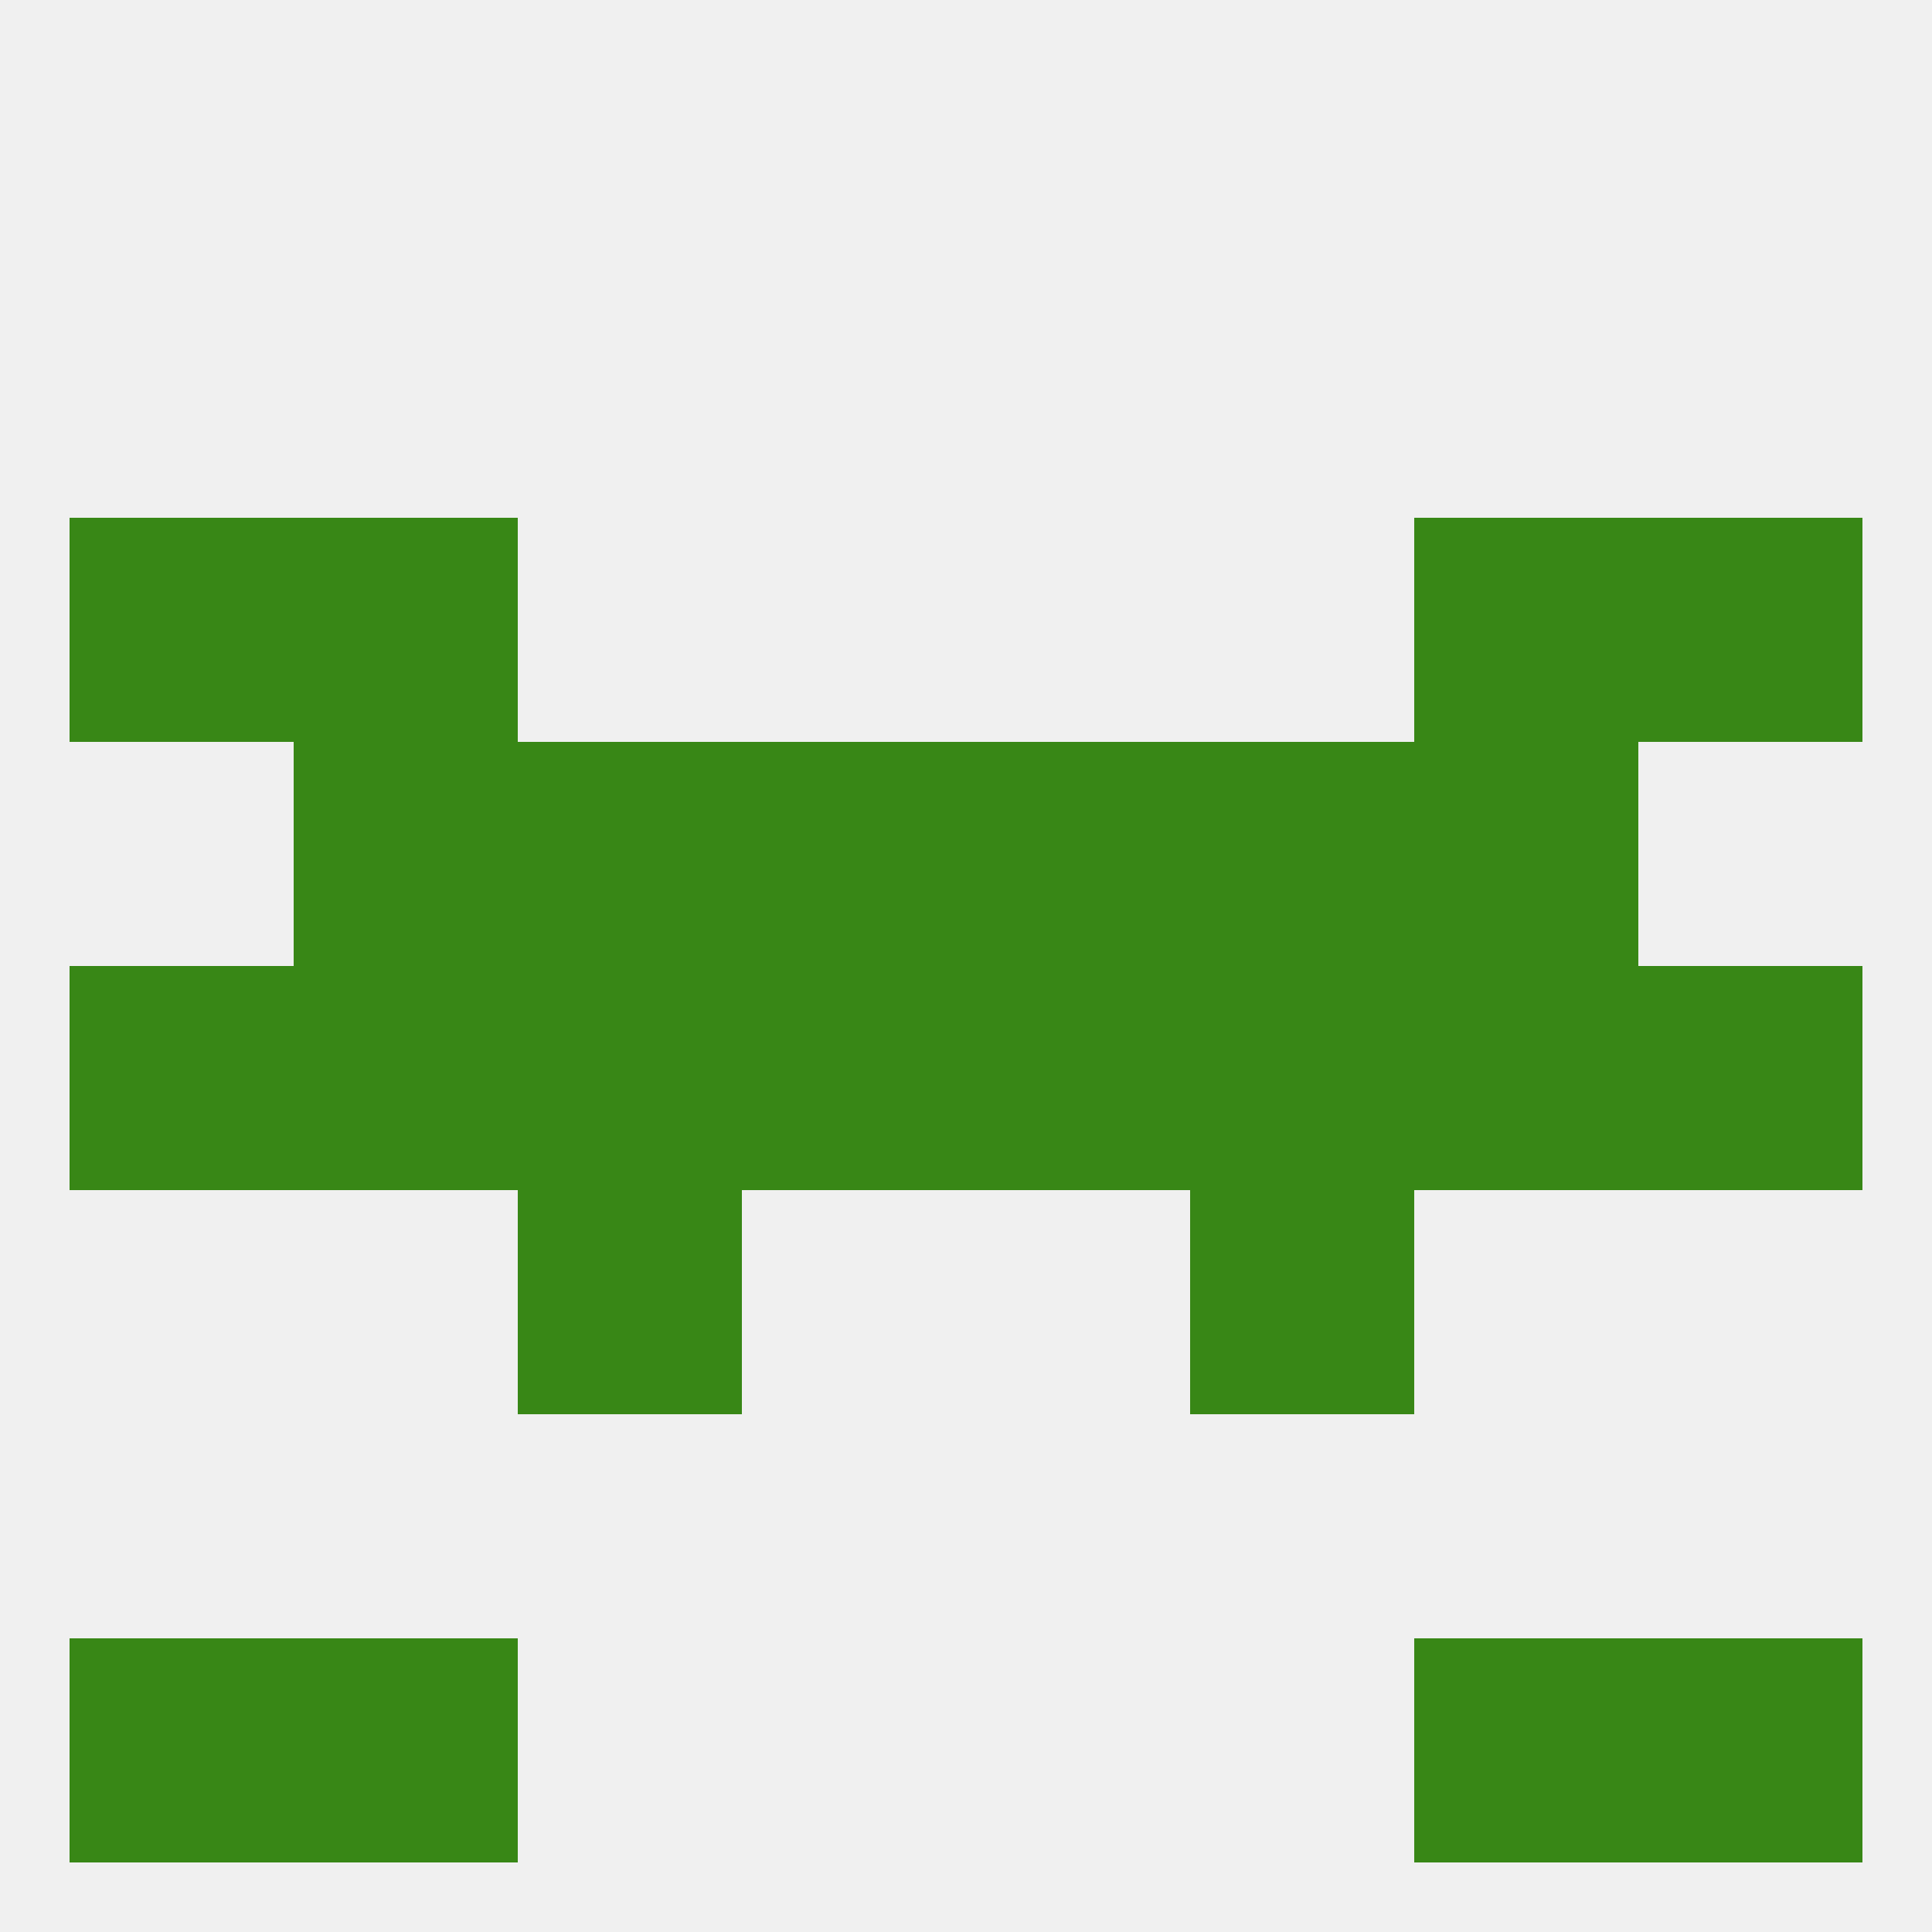
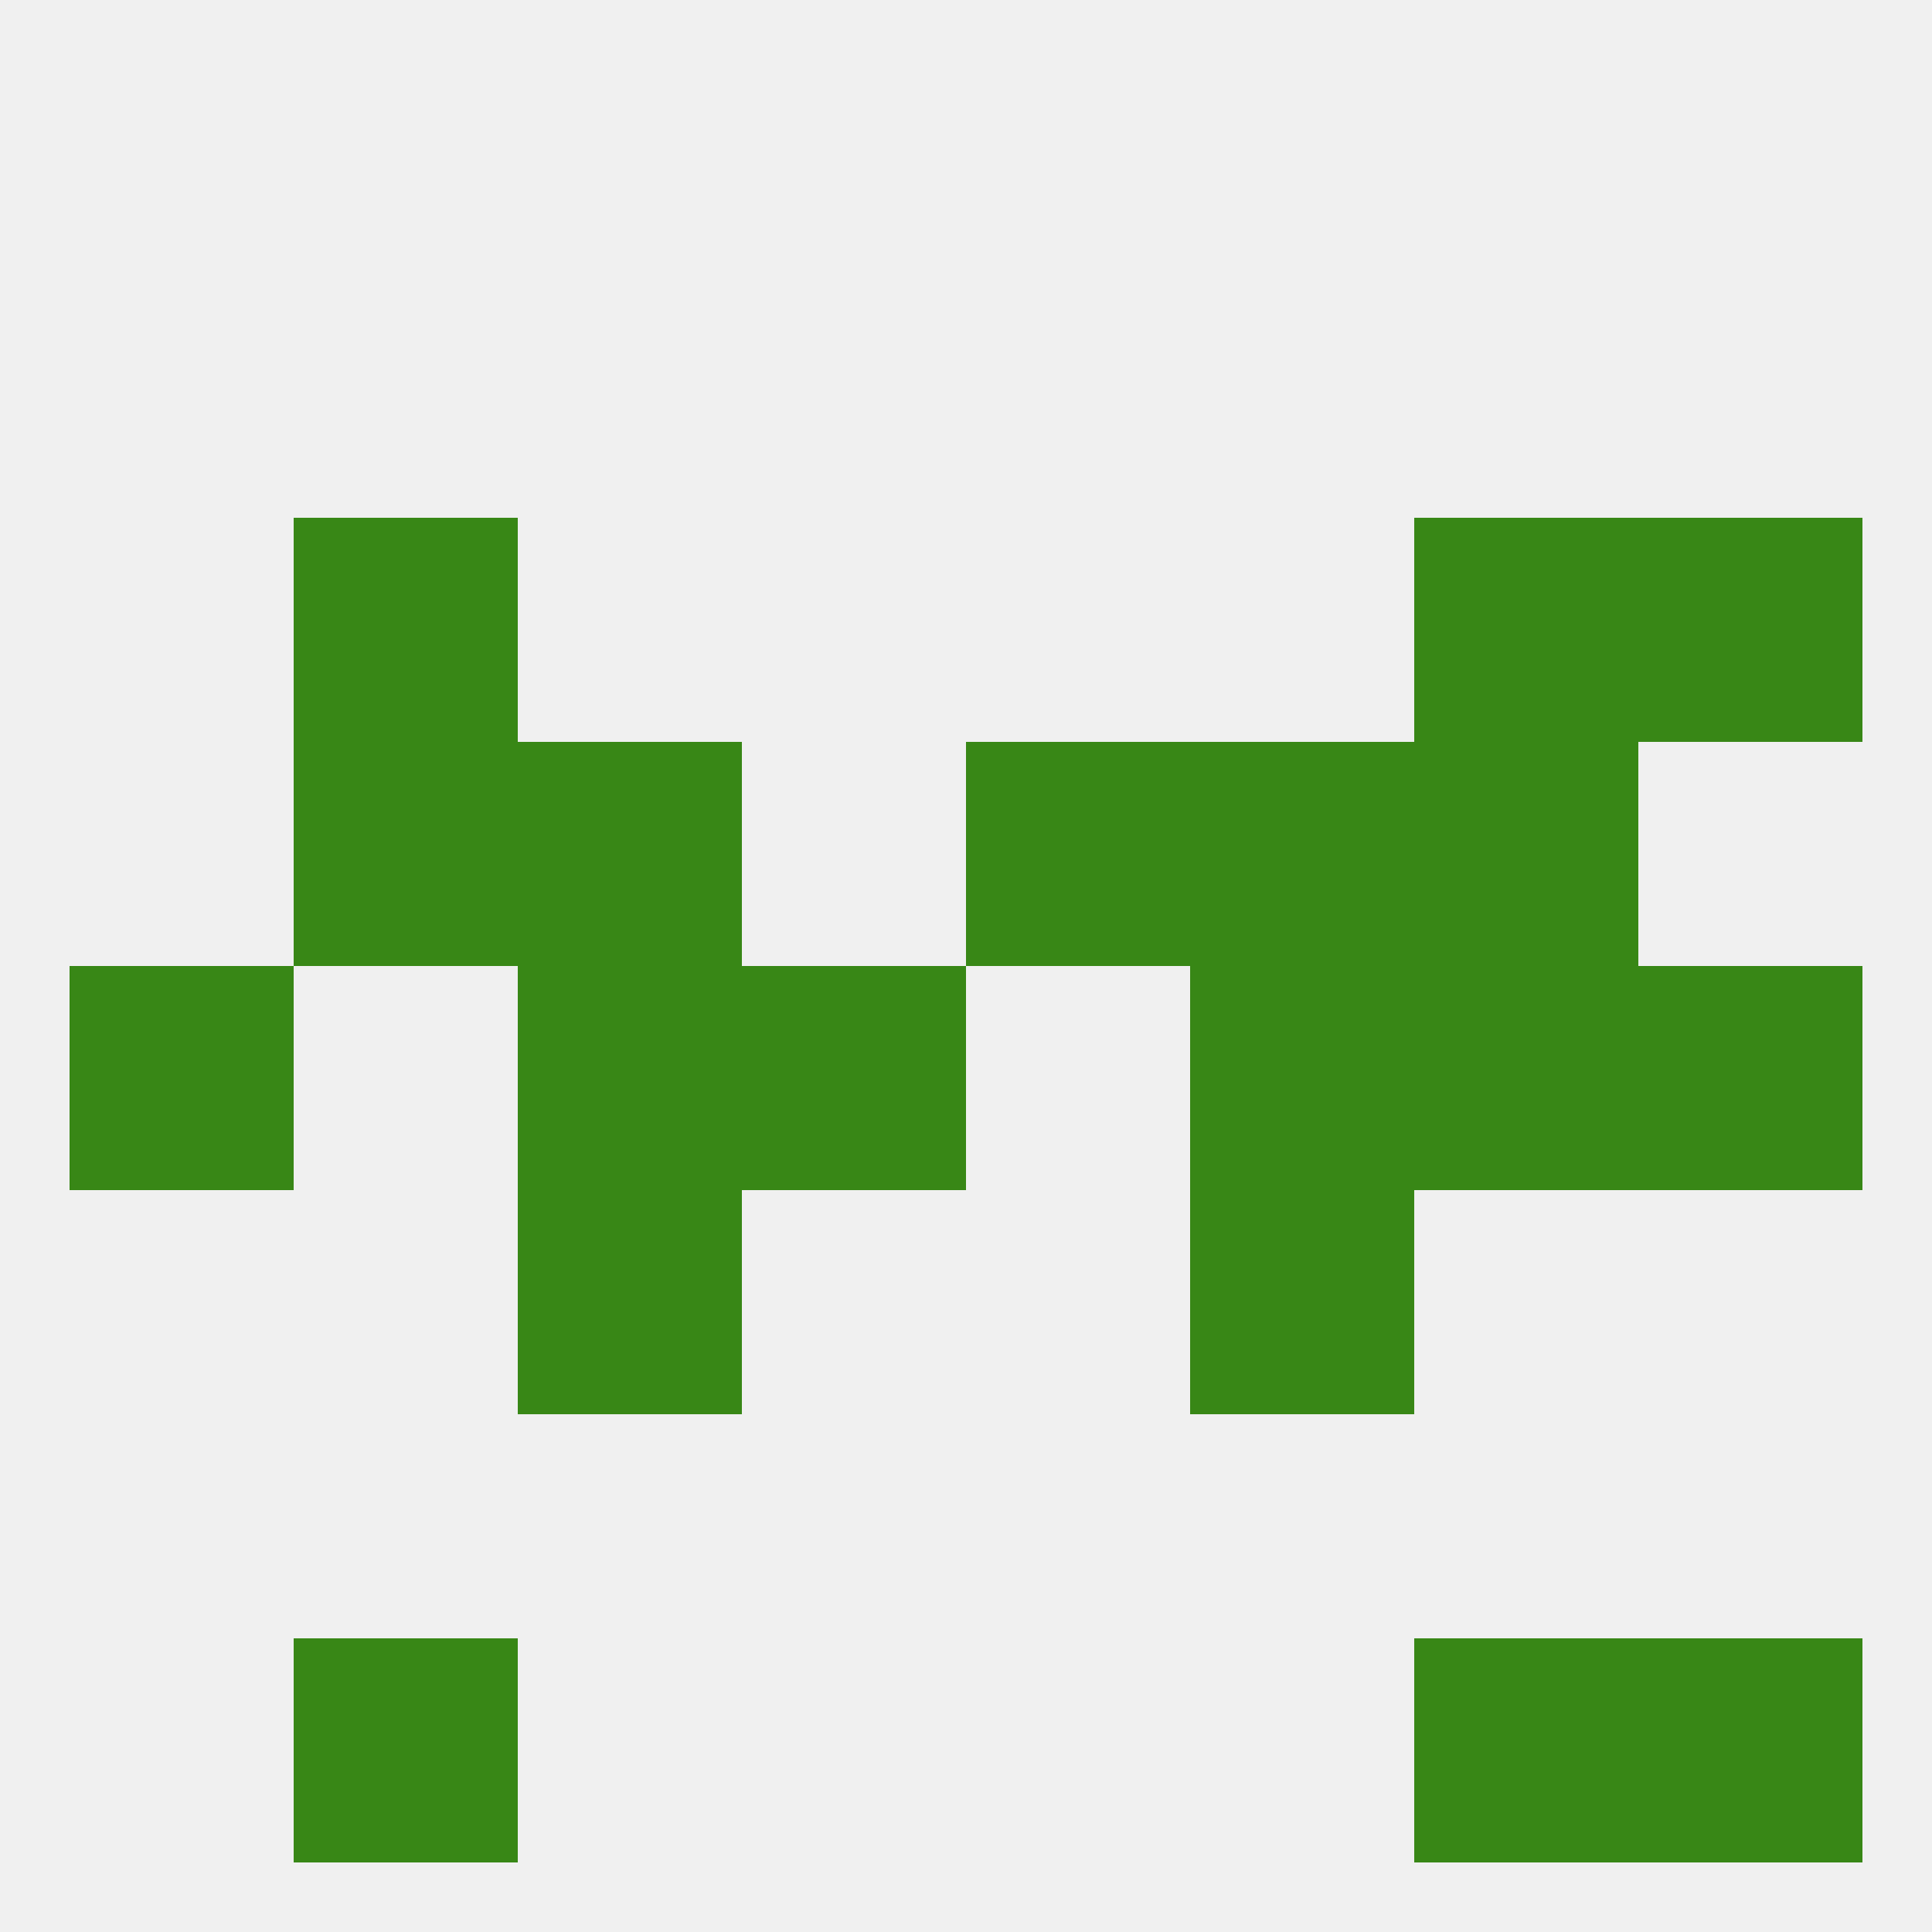
<svg xmlns="http://www.w3.org/2000/svg" version="1.1" baseprofile="full" width="250" height="250" viewBox="0 0 250 250">
  <rect width="100%" height="100%" fill="rgba(240,240,240,255)" />
  <rect x="183" y="125" width="29" height="29" fill="rgba(56,135,22,255)" />
  <rect x="154" y="125" width="29" height="29" fill="rgba(56,135,22,255)" />
  <rect x="9" y="125" width="29" height="29" fill="rgba(56,135,22,255)" />
  <rect x="212" y="125" width="29" height="29" fill="rgba(56,135,22,255)" />
  <rect x="96" y="125" width="29" height="29" fill="rgba(56,135,22,255)" />
-   <rect x="125" y="125" width="29" height="29" fill="rgba(56,135,22,255)" />
-   <rect x="38" y="125" width="29" height="29" fill="rgba(56,135,22,255)" />
  <rect x="67" y="125" width="29" height="29" fill="rgba(56,135,22,255)" />
  <rect x="38" y="96" width="29" height="29" fill="rgba(56,135,22,255)" />
  <rect x="183" y="96" width="29" height="29" fill="rgba(56,135,22,255)" />
  <rect x="67" y="96" width="29" height="29" fill="rgba(56,135,22,255)" />
  <rect x="154" y="96" width="29" height="29" fill="rgba(56,135,22,255)" />
-   <rect x="96" y="96" width="29" height="29" fill="rgba(56,135,22,255)" />
  <rect x="125" y="96" width="29" height="29" fill="rgba(56,135,22,255)" />
  <rect x="183" y="67" width="29" height="29" fill="rgba(56,135,22,255)" />
-   <rect x="9" y="67" width="29" height="29" fill="rgba(56,135,22,255)" />
  <rect x="212" y="67" width="29" height="29" fill="rgba(56,135,22,255)" />
  <rect x="38" y="67" width="29" height="29" fill="rgba(56,135,22,255)" />
  <rect x="67" y="154" width="29" height="29" fill="rgba(56,135,22,255)" />
  <rect x="154" y="154" width="29" height="29" fill="rgba(56,135,22,255)" />
  <rect x="38" y="212" width="29" height="29" fill="rgba(56,135,22,255)" />
  <rect x="183" y="212" width="29" height="29" fill="rgba(56,135,22,255)" />
-   <rect x="9" y="212" width="29" height="29" fill="rgba(56,135,22,255)" />
  <rect x="212" y="212" width="29" height="29" fill="rgba(56,135,22,255)" />
</svg>